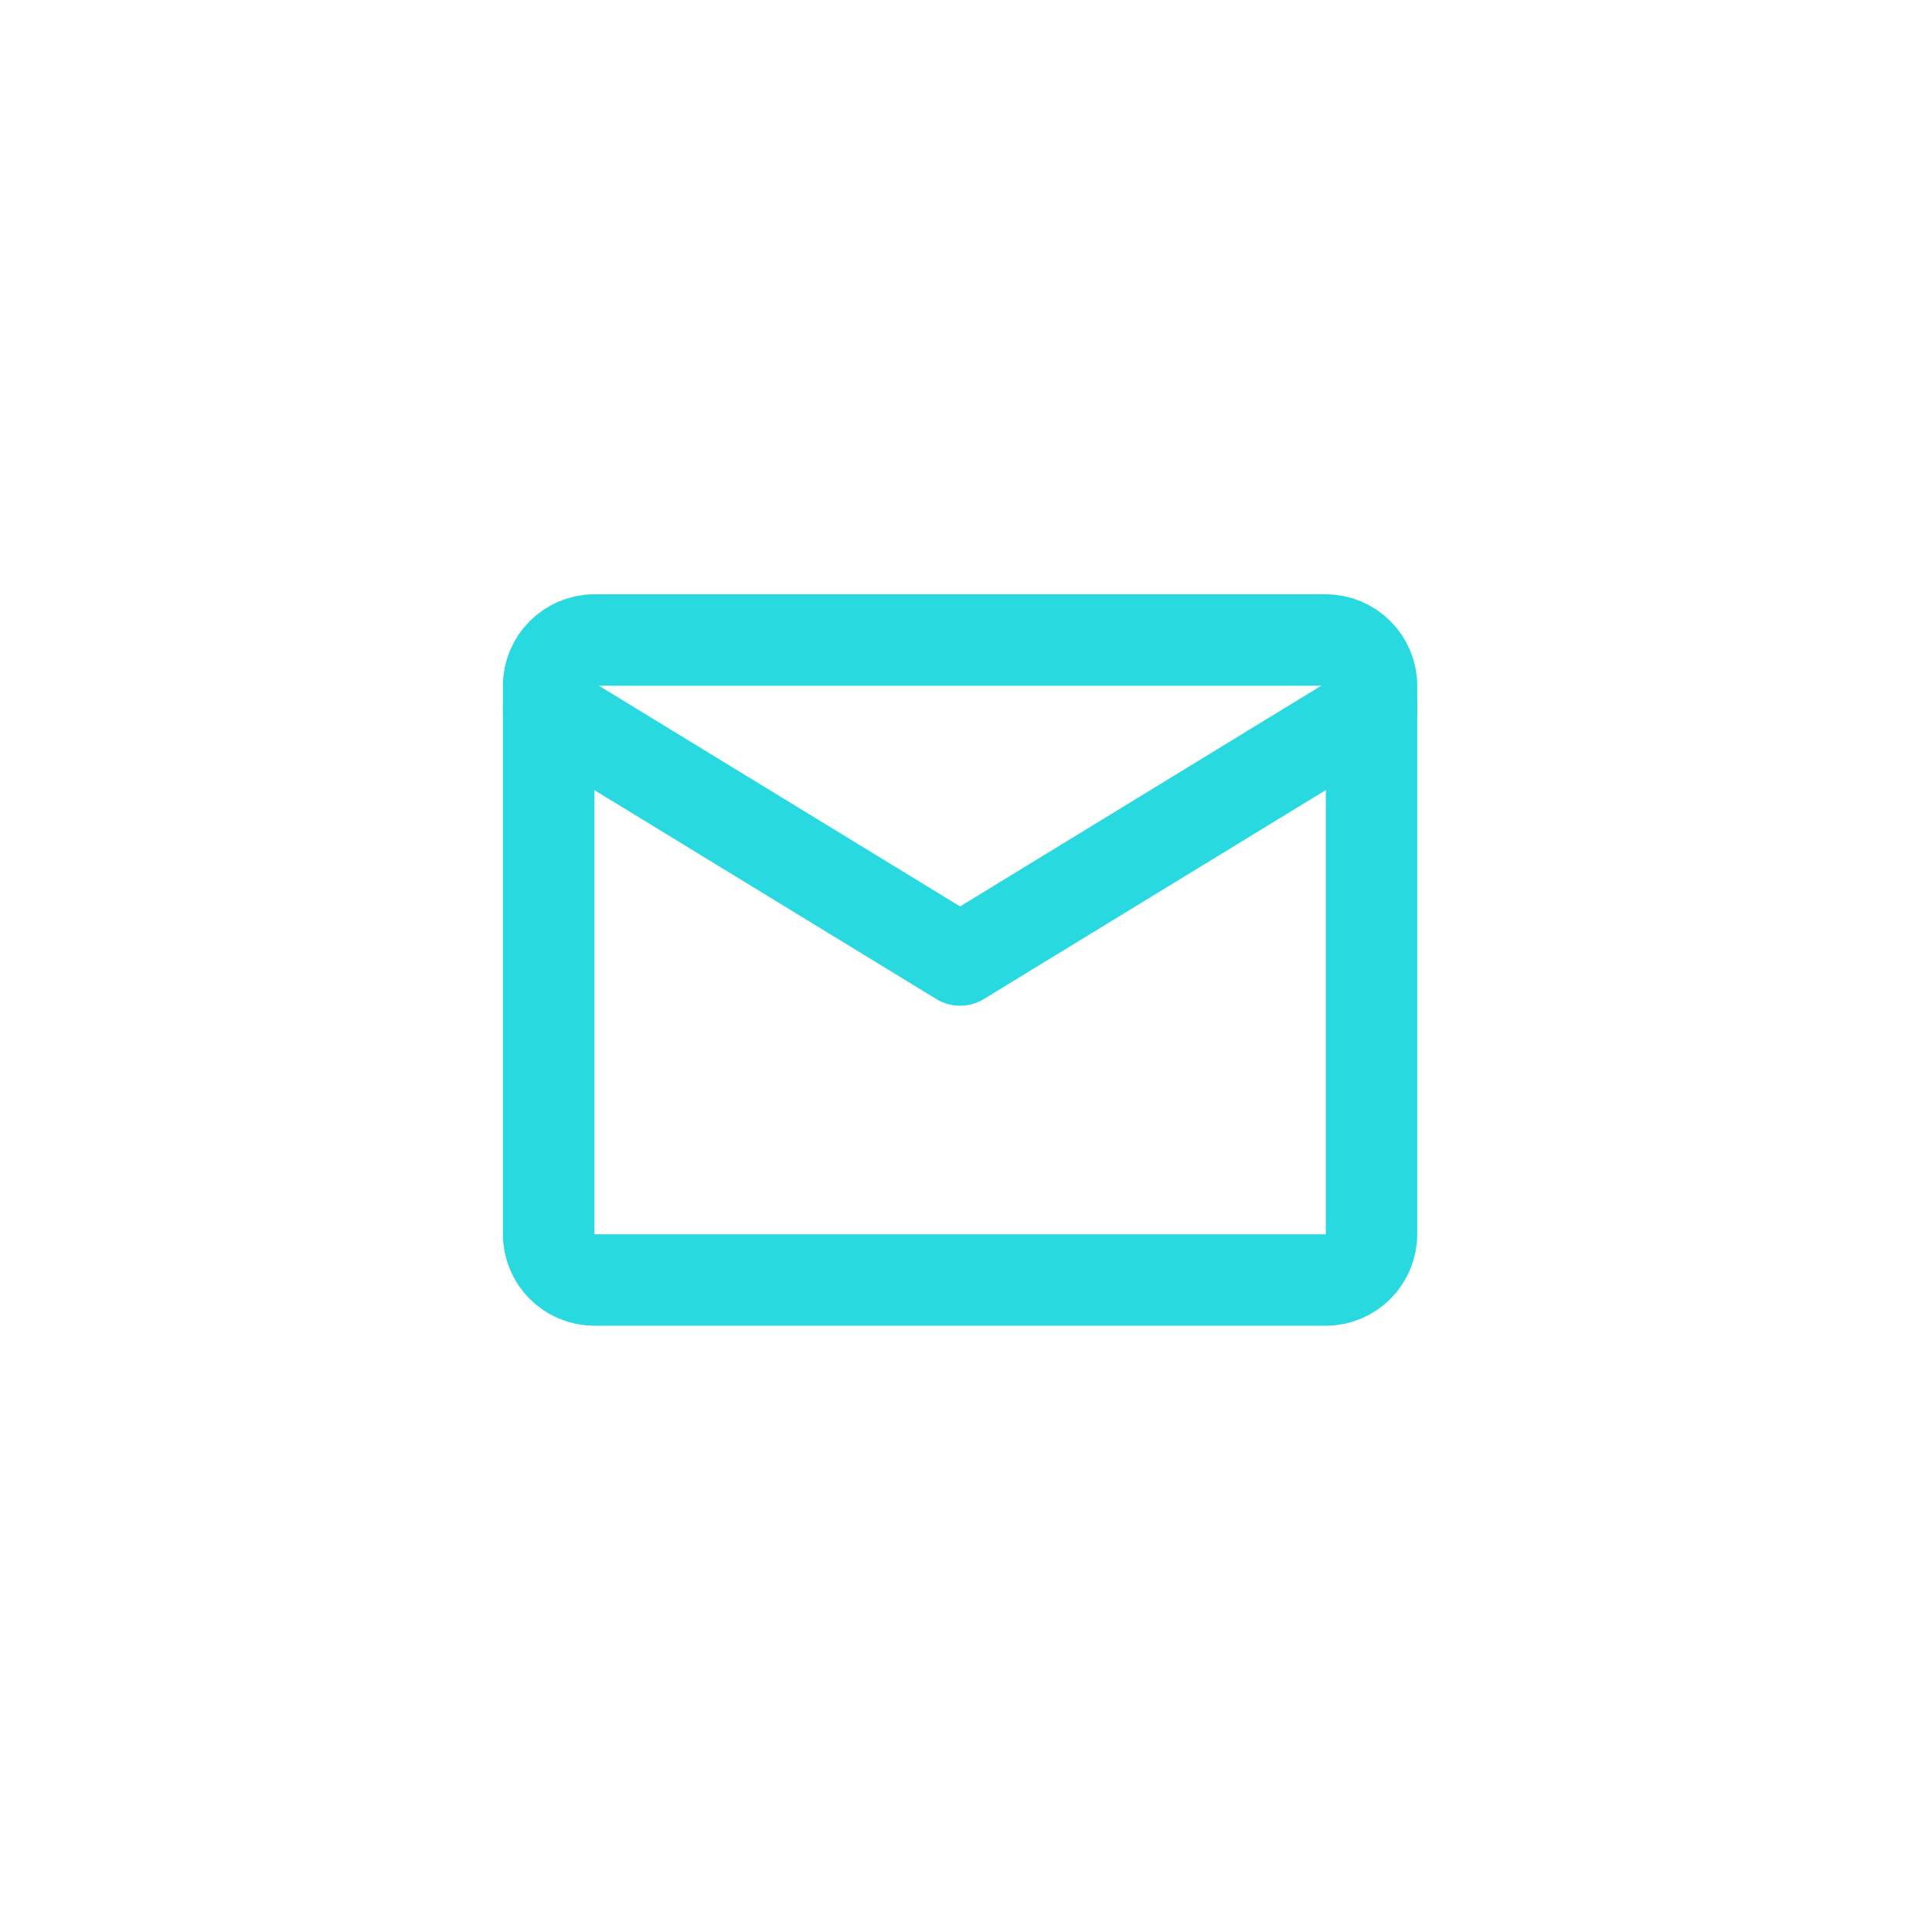
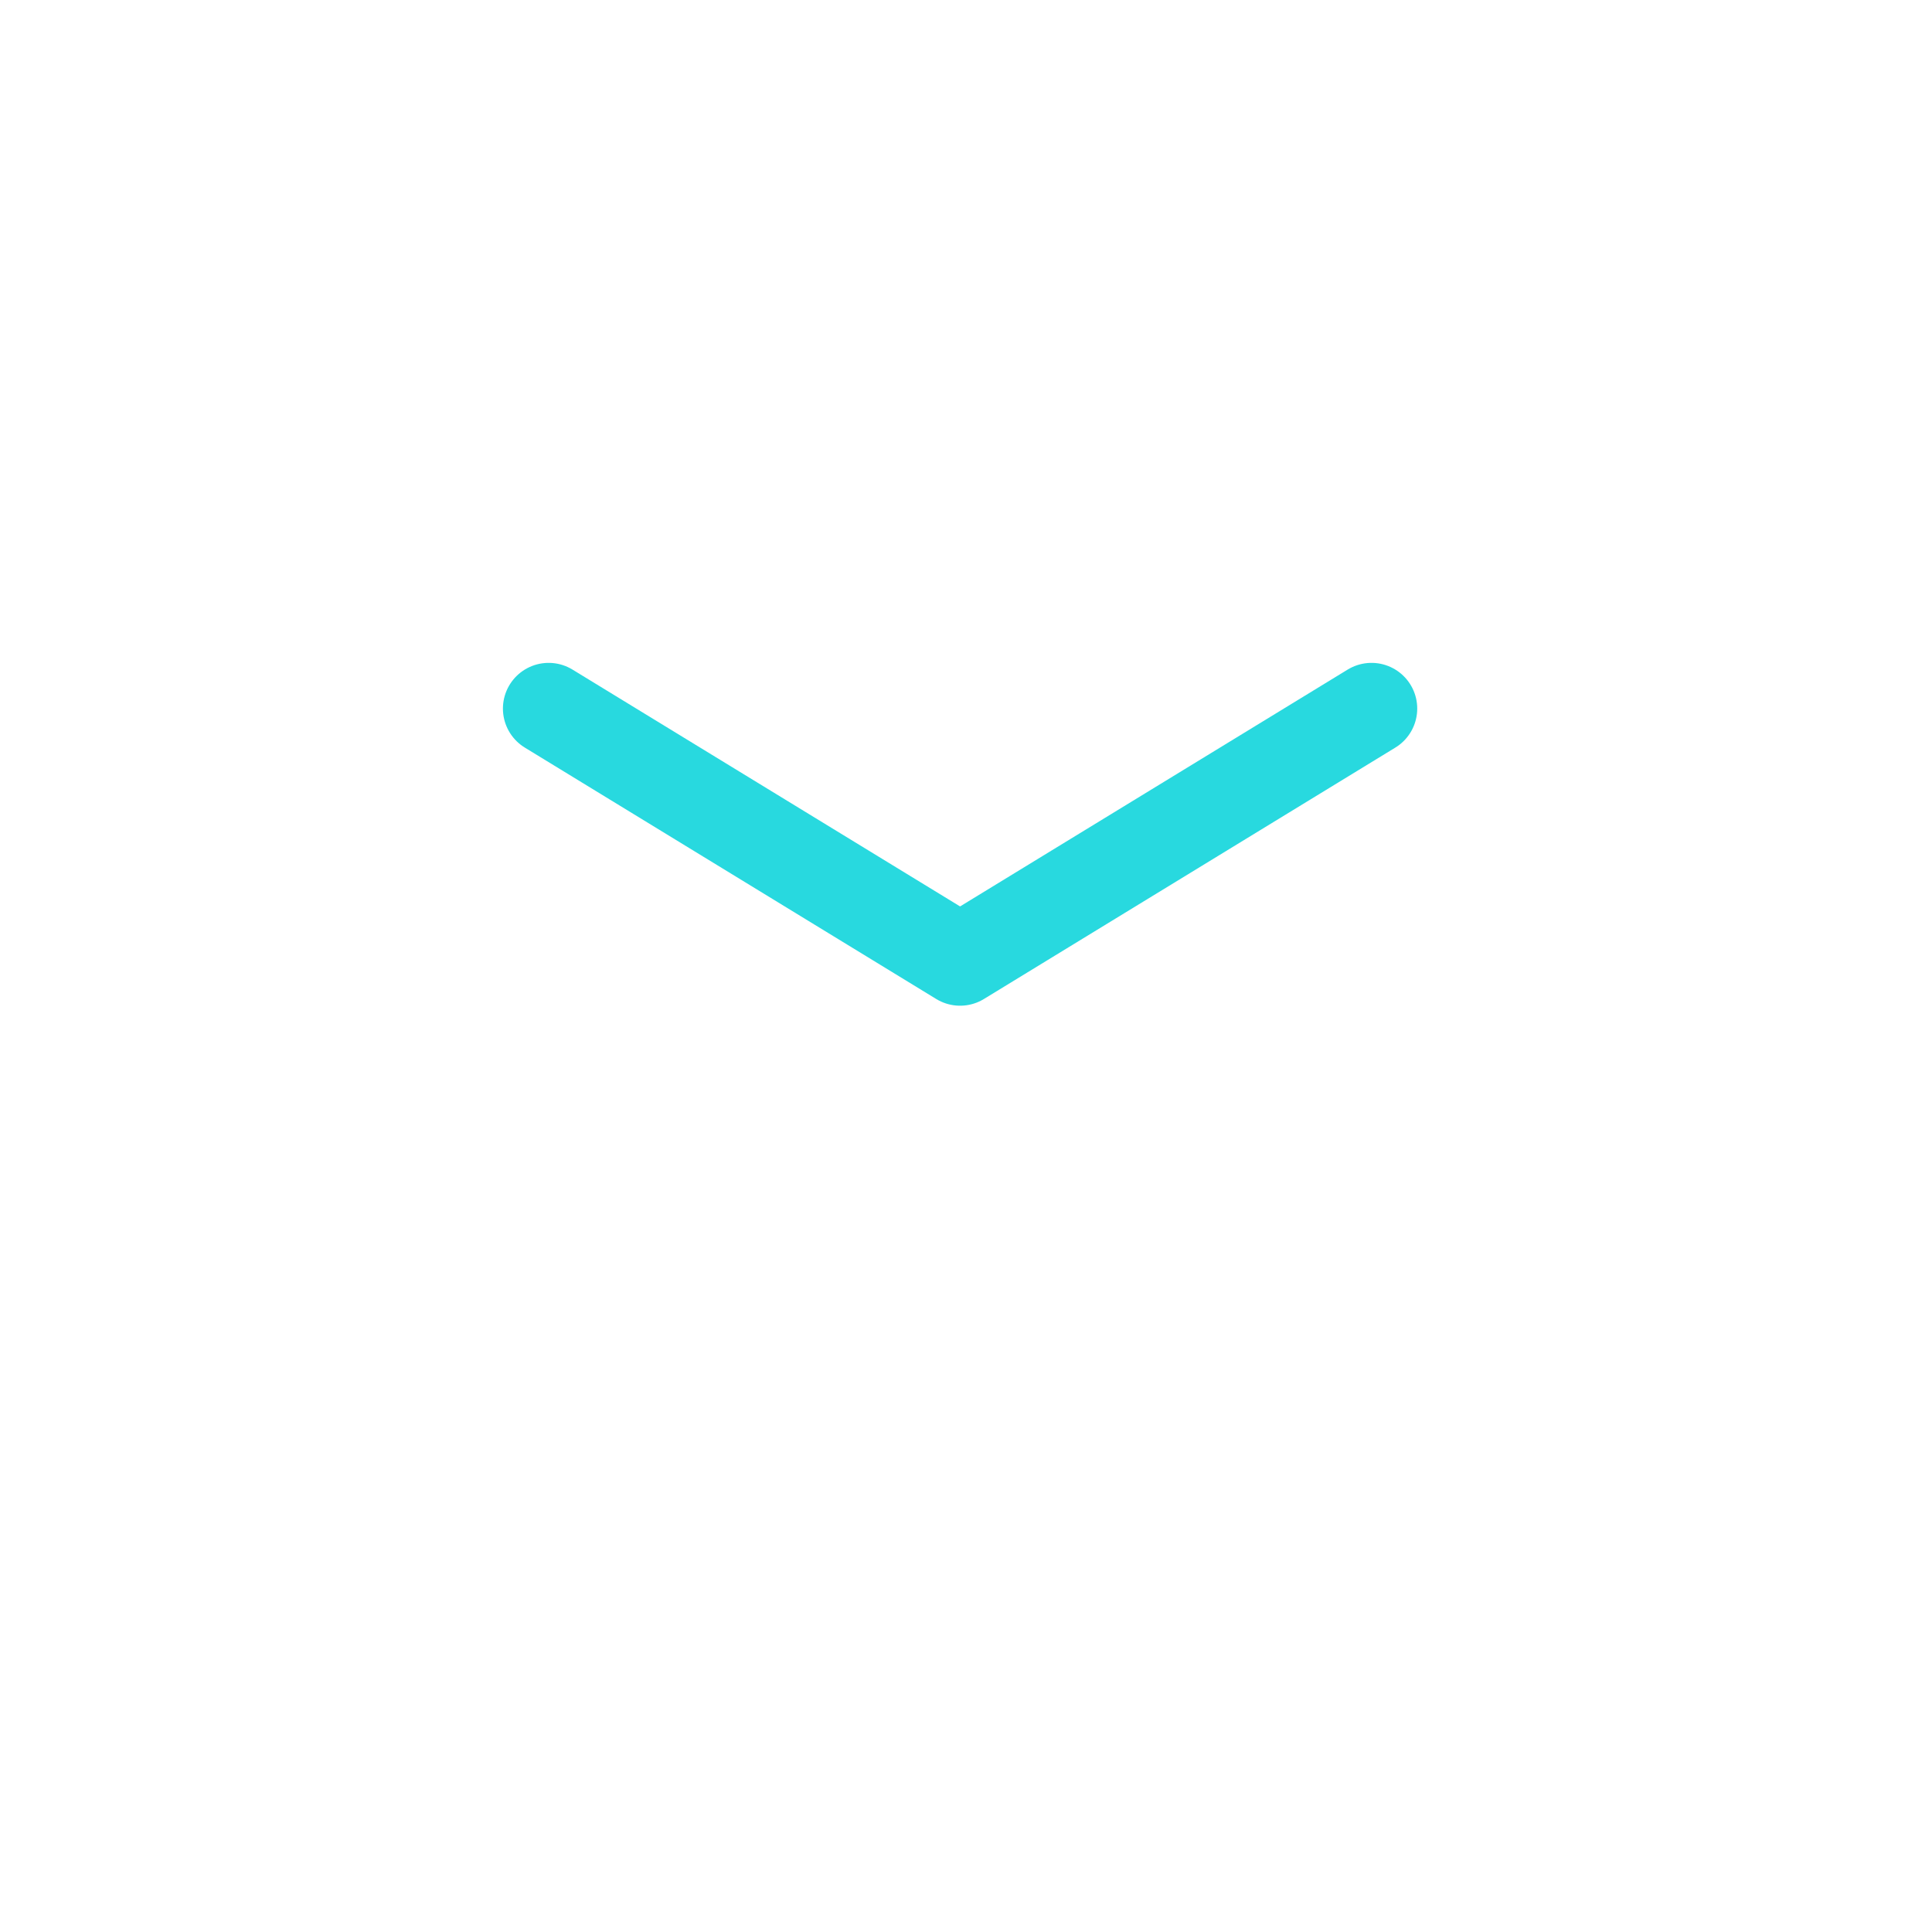
<svg xmlns="http://www.w3.org/2000/svg" width="75" height="75" viewBox="0 0 75 75" fill="none">
-   <path d="M23.073 24.845H51.467C52.443 24.845 53.242 25.644 53.242 26.62V47.916C53.242 48.892 52.443 49.69 51.467 49.69H23.073C22.096 49.69 21.298 48.892 21.298 47.916V26.62C21.298 25.644 22.096 24.845 23.073 24.845Z" stroke="#28D9DF" stroke-width="3.549" stroke-linecap="round" stroke-linejoin="round" />
  <path d="M21.298 27.507L37.27 37.267L53.242 27.507" stroke="#28D9DF" stroke-width="3.549" stroke-linecap="round" stroke-linejoin="round" />
</svg>